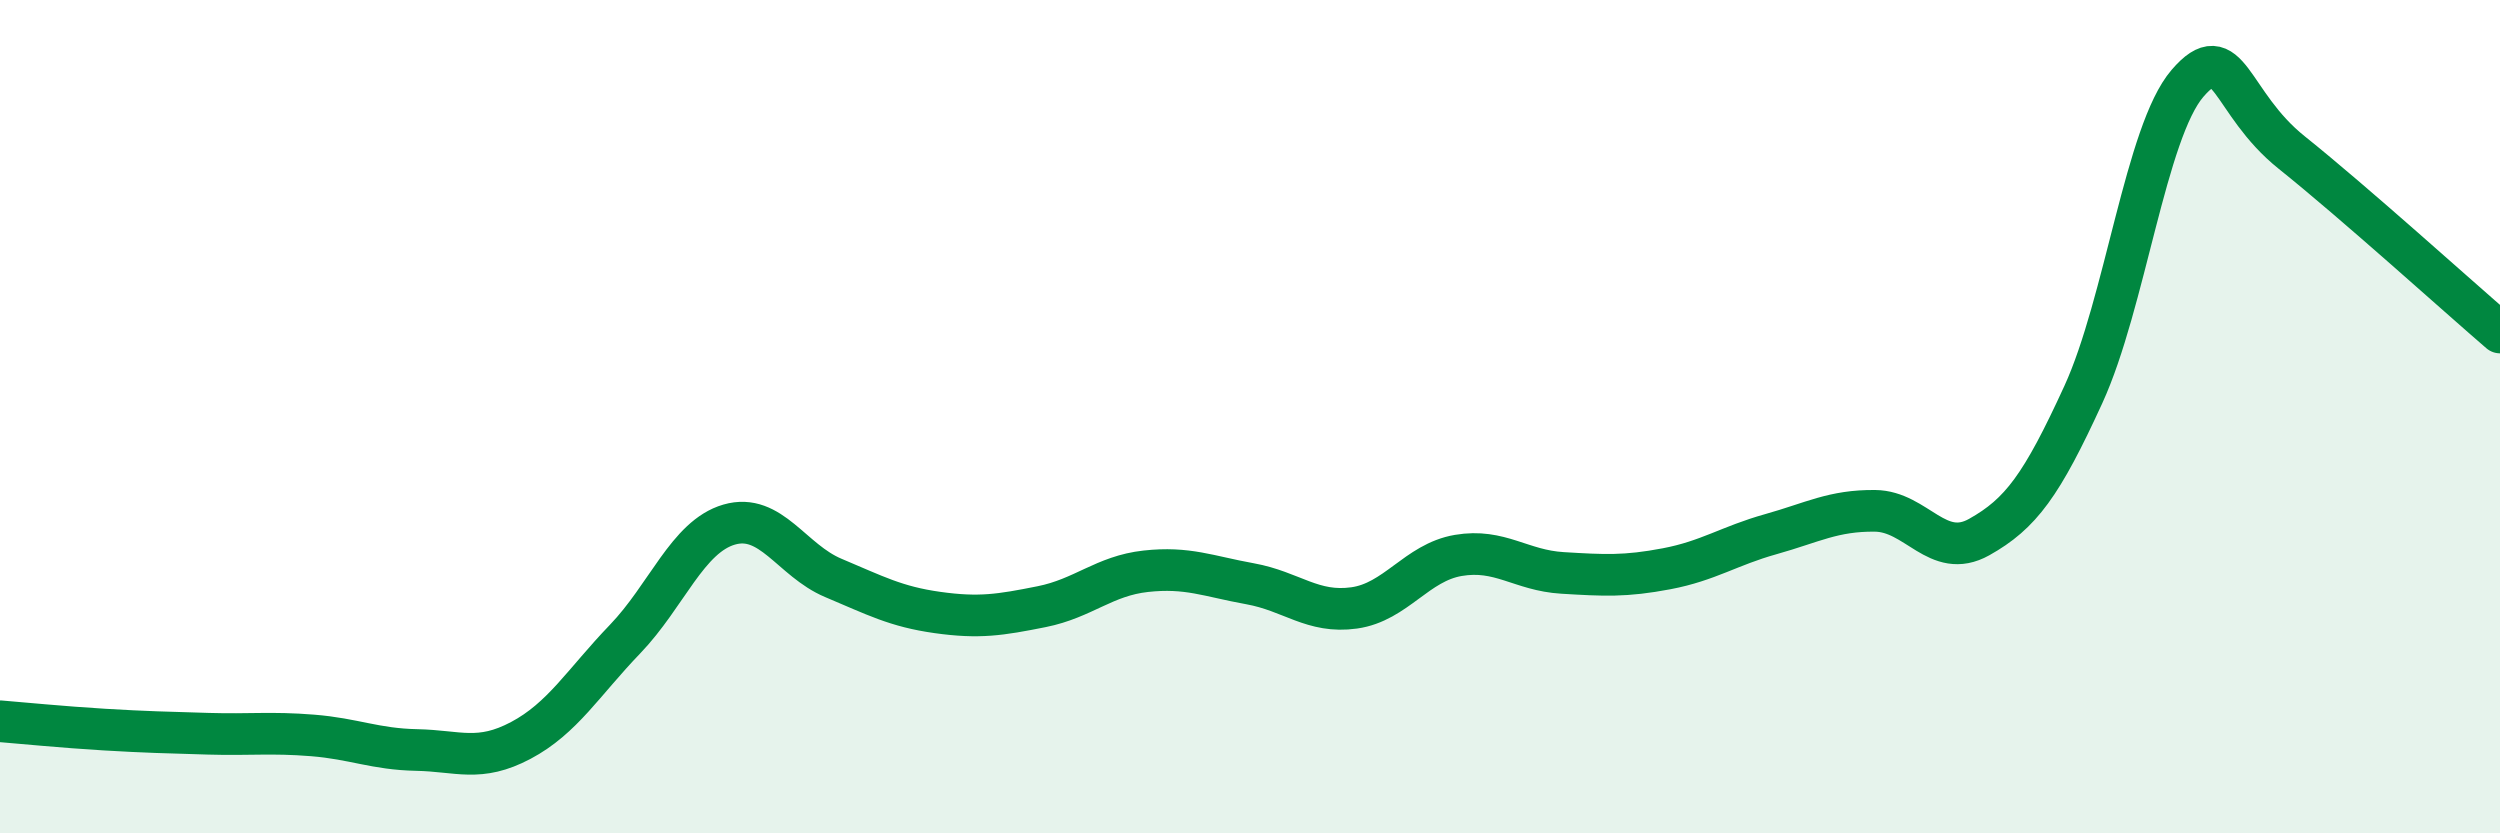
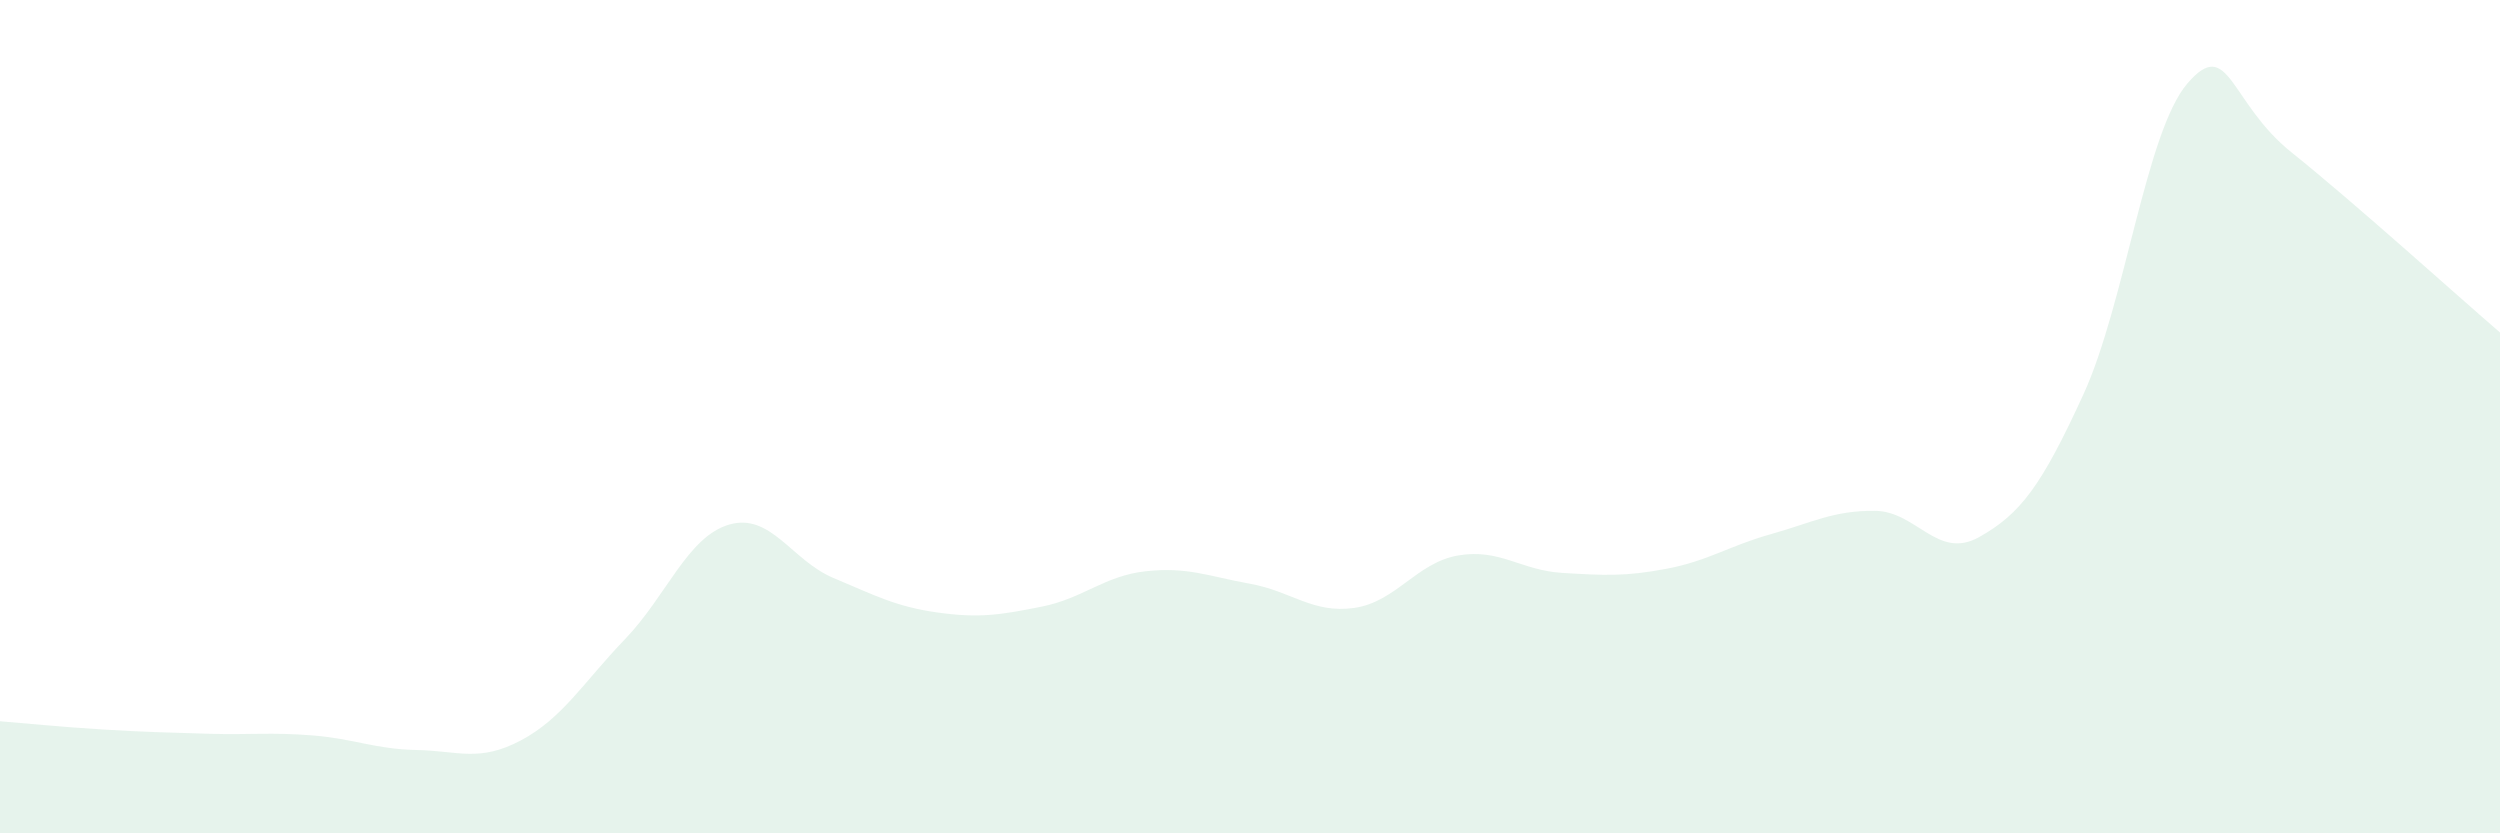
<svg xmlns="http://www.w3.org/2000/svg" width="60" height="20" viewBox="0 0 60 20">
  <path d="M 0,17.31 C 0.5,17.35 1.5,17.45 2.5,17.51 C 3.5,17.57 4,17.58 5,17.61 C 6,17.64 6.5,17.57 7.5,17.65 C 8.5,17.73 9,17.98 10,18 C 11,18.02 11.5,18.3 12.5,17.77 C 13.5,17.24 14,16.38 15,15.34 C 16,14.3 16.5,12.88 17.5,12.59 C 18.5,12.3 19,13.45 20,13.87 C 21,14.29 21.5,14.56 22.5,14.7 C 23.5,14.84 24,14.76 25,14.56 C 26,14.36 26.5,13.82 27.5,13.71 C 28.5,13.6 29,13.83 30,14.01 C 31,14.19 31.5,14.73 32.5,14.59 C 33.5,14.45 34,13.5 35,13.33 C 36,13.16 36.5,13.69 37.5,13.75 C 38.5,13.81 39,13.84 40,13.65 C 41,13.46 41.5,13.1 42.5,12.82 C 43.5,12.54 44,12.25 45,12.26 C 46,12.27 46.5,13.45 47.5,12.89 C 48.5,12.33 49,11.65 50,9.47 C 51,7.29 51.5,3.16 52.5,2 C 53.5,0.84 53.5,2.46 55,3.66 C 56.5,4.86 59,7.12 60,7.98L60 20L0 20Z" fill="#008740" opacity="0.1" stroke-linecap="round" stroke-linejoin="round" />
-   <path d="M 0,17.31 C 0.5,17.35 1.5,17.45 2.5,17.51 C 3.5,17.57 4,17.58 5,17.61 C 6,17.64 6.5,17.57 7.5,17.65 C 8.5,17.73 9,17.98 10,18 C 11,18.02 11.5,18.3 12.5,17.77 C 13.5,17.24 14,16.38 15,15.34 C 16,14.3 16.5,12.88 17.5,12.59 C 18.5,12.3 19,13.45 20,13.87 C 21,14.29 21.5,14.56 22.5,14.7 C 23.5,14.84 24,14.76 25,14.56 C 26,14.36 26.5,13.82 27.5,13.71 C 28.5,13.6 29,13.83 30,14.01 C 31,14.19 31.5,14.73 32.5,14.59 C 33.5,14.45 34,13.5 35,13.33 C 36,13.16 36.5,13.69 37.5,13.75 C 38.5,13.81 39,13.84 40,13.65 C 41,13.46 41.5,13.1 42.5,12.82 C 43.5,12.54 44,12.25 45,12.26 C 46,12.27 46.5,13.45 47.5,12.89 C 48.5,12.33 49,11.65 50,9.47 C 51,7.29 51.5,3.16 52.5,2 C 53.5,0.84 53.5,2.46 55,3.66 C 56.5,4.86 59,7.12 60,7.98" stroke="#008740" stroke-width="1" fill="none" stroke-linecap="round" stroke-linejoin="round" />
</svg>